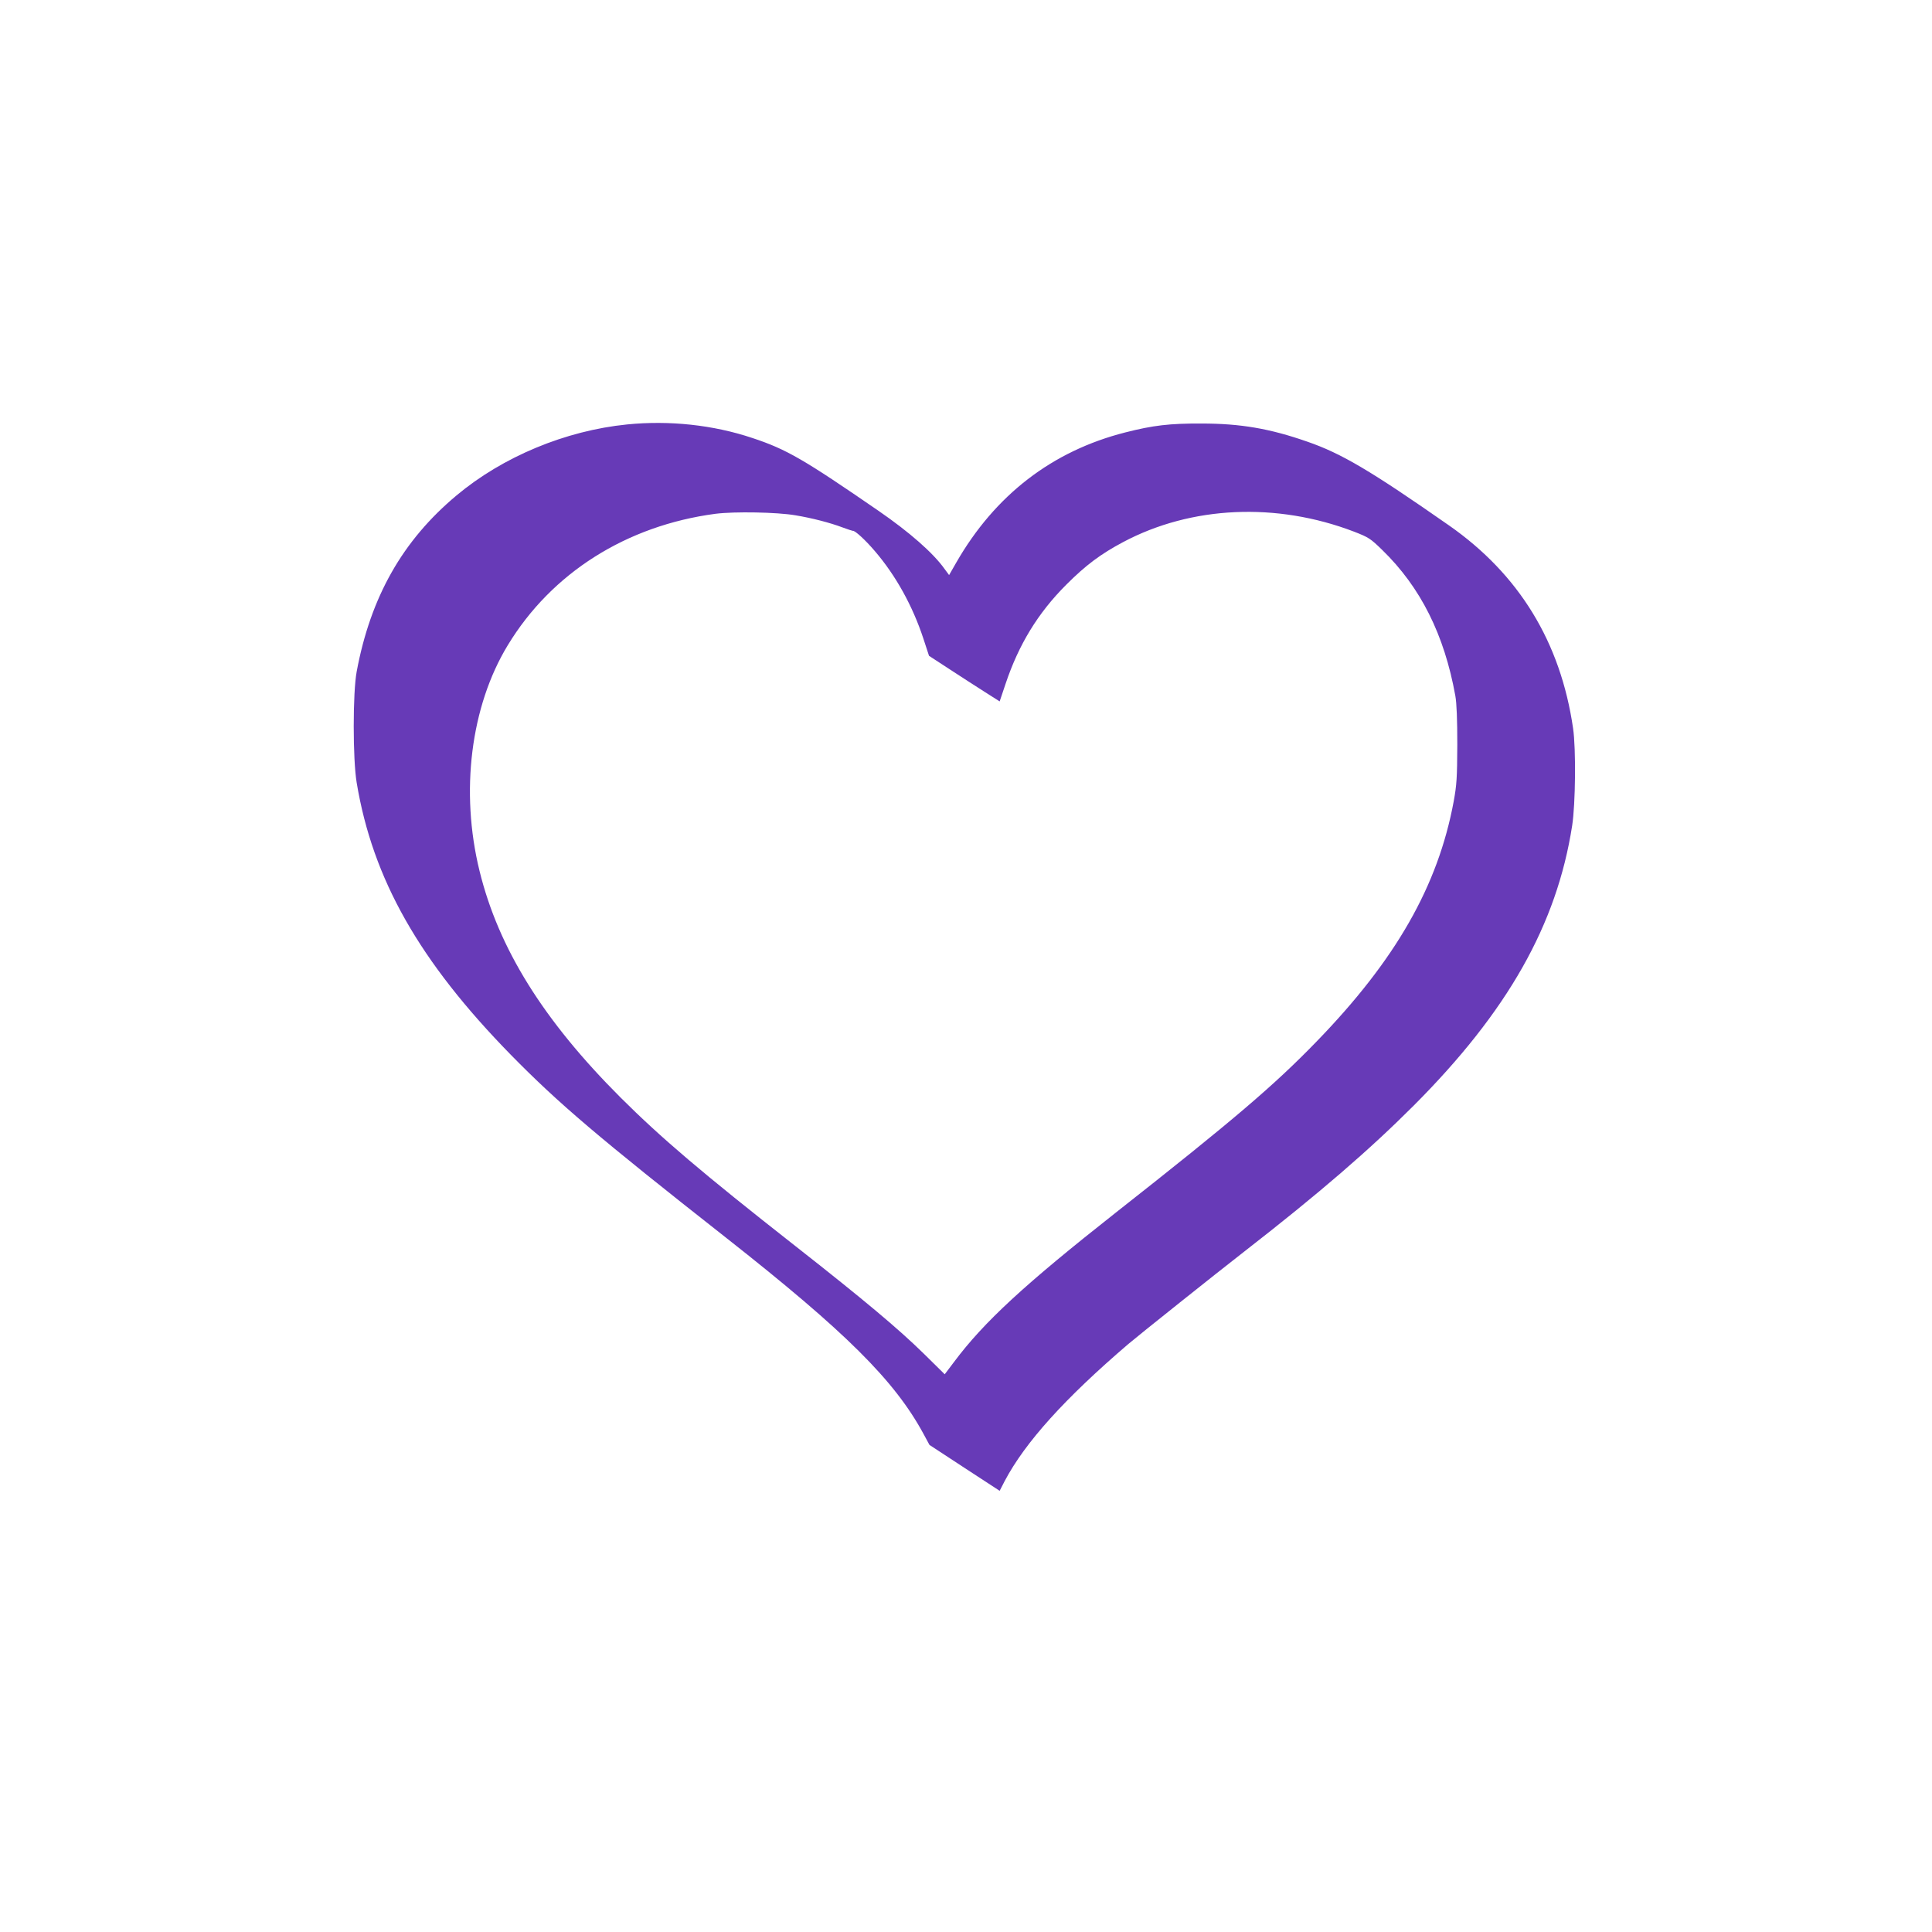
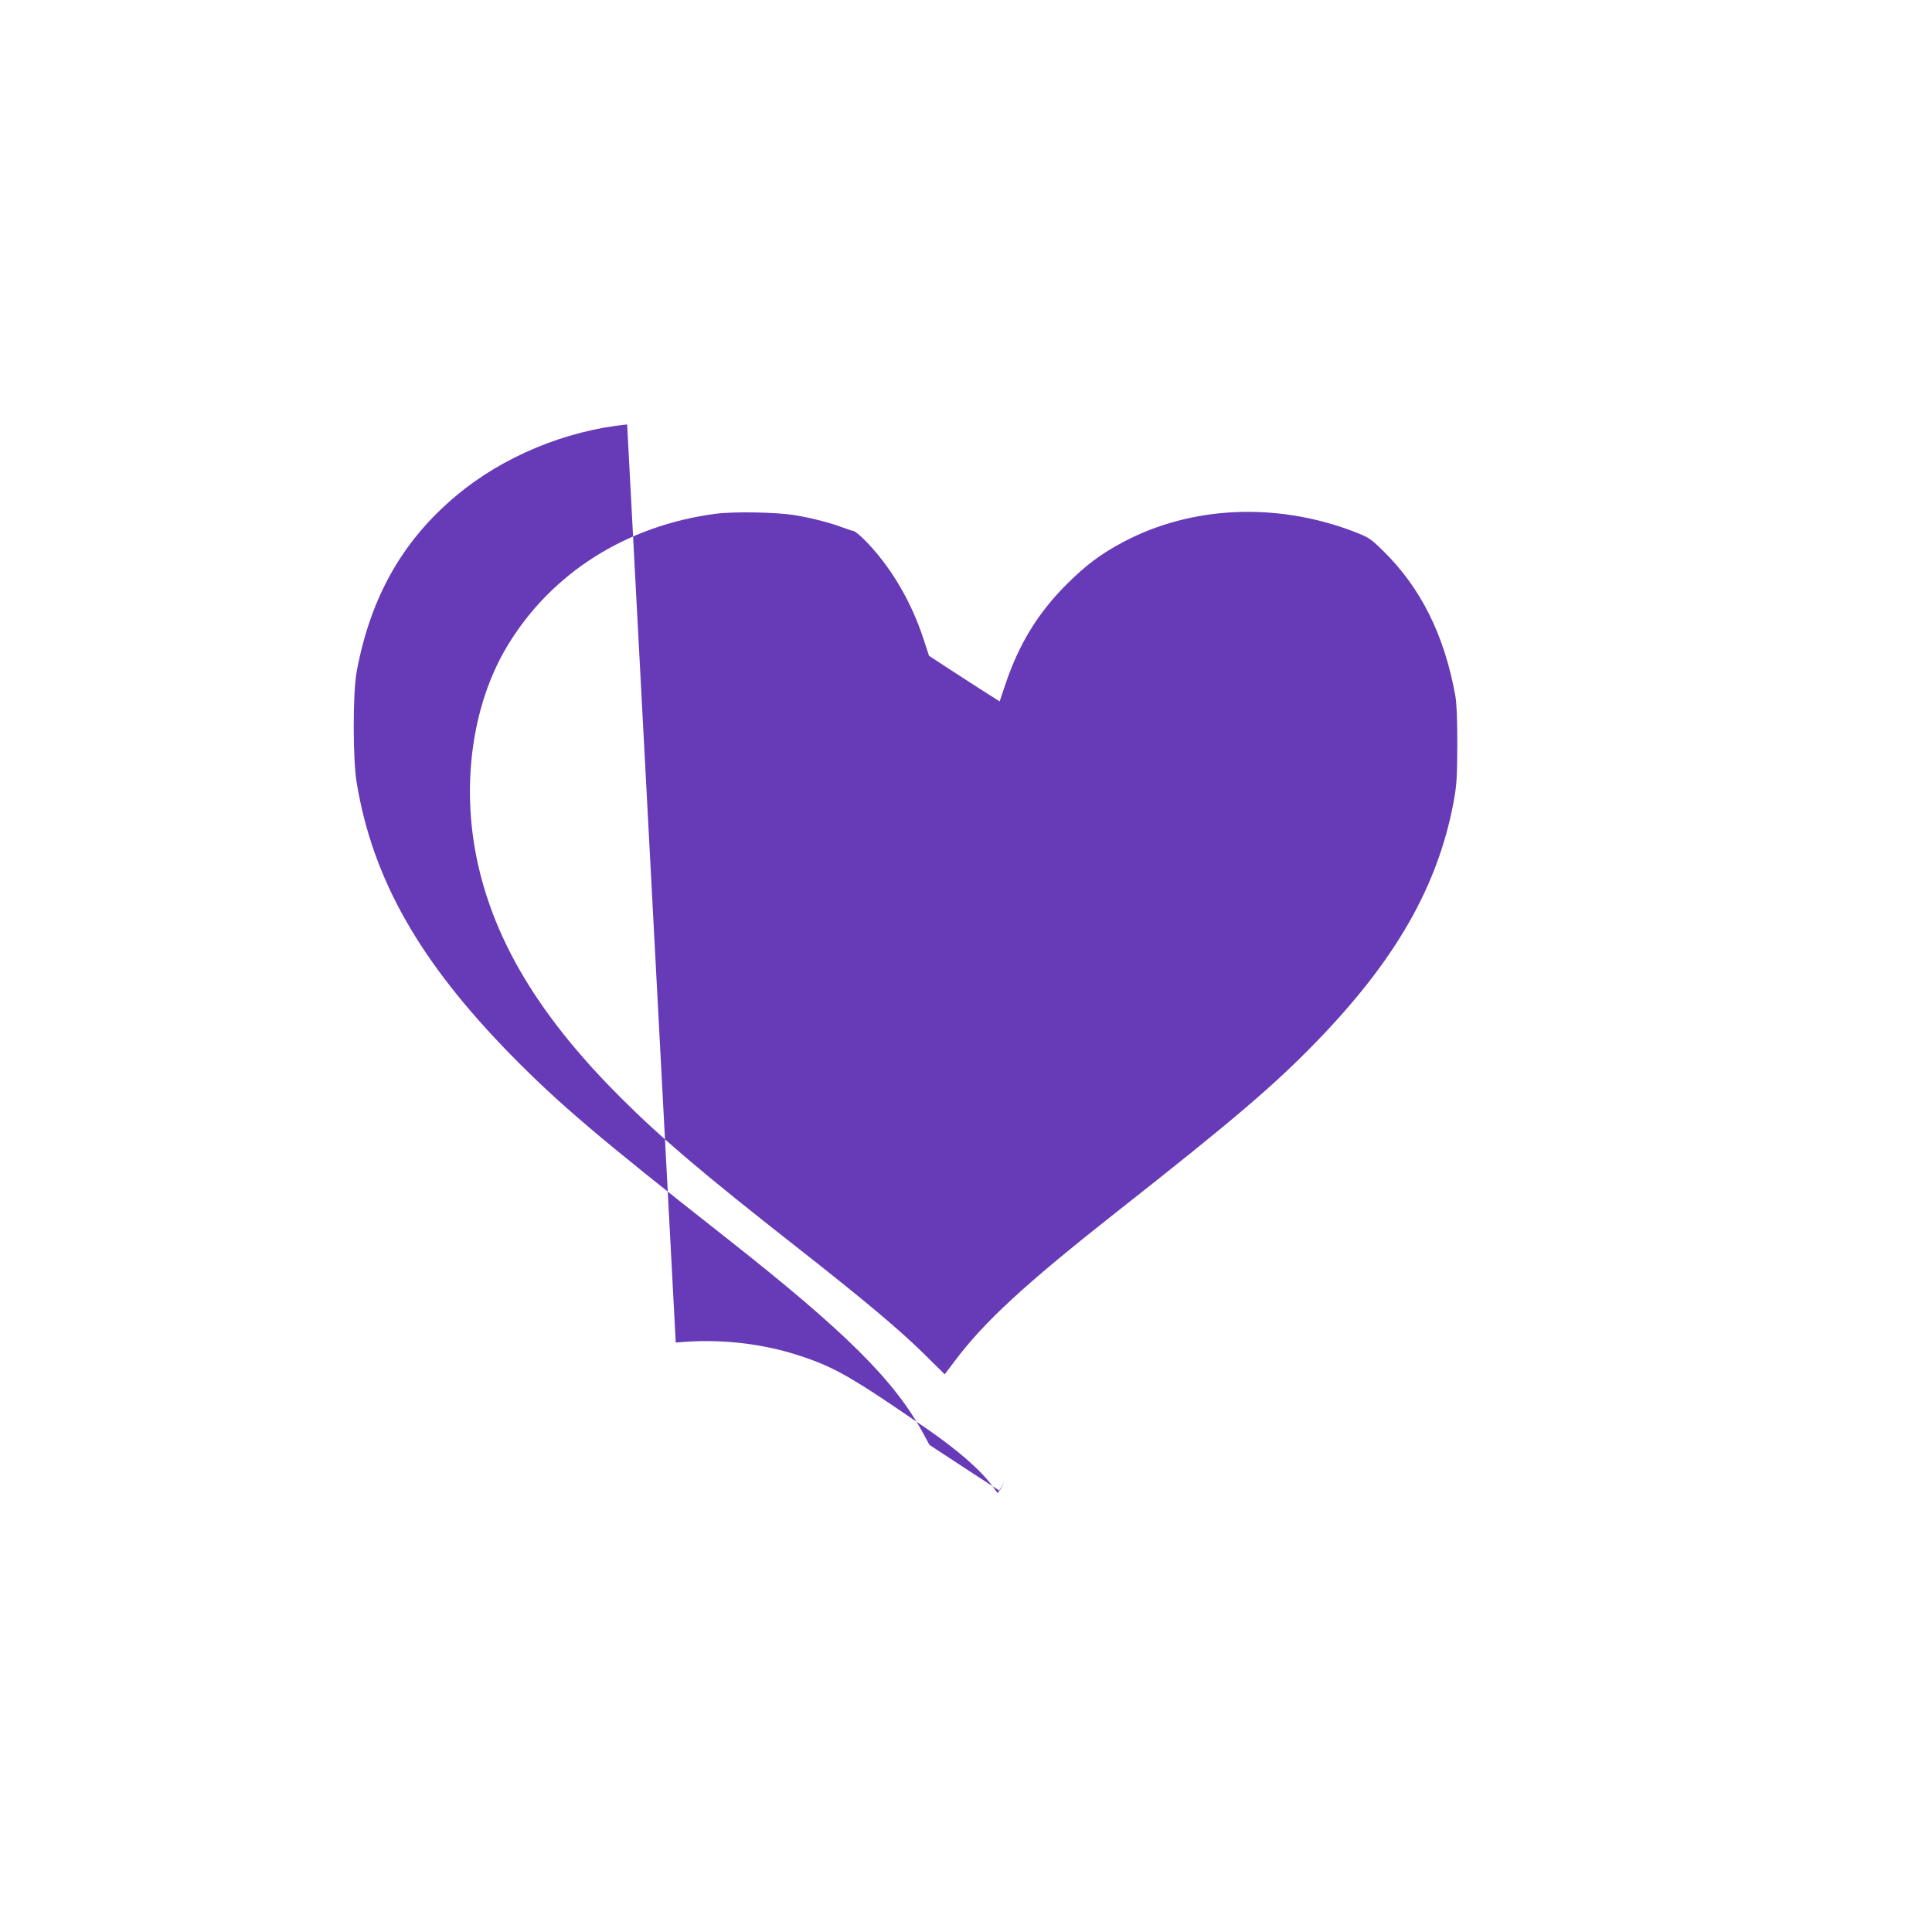
<svg xmlns="http://www.w3.org/2000/svg" version="1.0" width="1280pt" height="1280pt" viewBox="0 0 1280 1280" preserveAspectRatio="xMidYMid meet">
  <g transform="translate(0,1280) scale(0.1,-0.1)" fill="#673ab7" stroke="none">
-     <path d="M4155 9988 c-409 -41 -824 -214 -1130 -470 -358 -299 -570 -673 -662 -1168 -26 -139 -26 -579 0 -735 106 -639 415 -1184 1022 -1804 316 -322 578 -545 1425 -1211 793 -624 1116 -945 1308 -1299 l40 -74 232 -152 233 -152 34 66 c135 255 397 546 819 907 62 53 582 468 770 614 495 385 826 671 1119 964 624 625 949 1200 1051 1856 22 142 26 509 6 645 -83 571 -358 1020 -822 1344 -520 363 -713 477 -939 555 -249 87 -443 120 -701 120 -211 1 -321 -12 -505 -59 -484 -123 -863 -415 -1120 -863 l-47 -82 -31 42 c-75 105 -231 242 -437 384 -494 340 -608 407 -835 482 -259 87 -551 118 -830 90z m1115 -602 c109 -18 229 -49 311 -80 35 -13 66 -23 69 -23 13 4 83 -60 146 -134 139 -162 250 -363 321 -578 l38 -116 138 -90 c76 -50 181 -117 234 -151 l96 -61 39 116 c87 260 214 469 402 657 131 131 228 203 376 282 453 241 1017 266 1530 70 98 -38 110 -46 188 -122 254 -247 411 -561 484 -966 9 -50 13 -159 13 -325 -1 -218 -4 -266 -24 -375 -104 -560 -384 -1050 -909 -1591 -279 -288 -549 -519 -1331 -1134 -604 -476 -872 -723 -1070 -988 l-62 -82 -138 136 c-167 164 -397 357 -852 714 -618 485 -888 715 -1158 984 -511 511 -808 987 -934 1501 -129 525 -59 1090 187 1495 291 480 787 793 1376 871 127 16 407 11 530 -10z" />
+     <path d="M4155 9988 c-409 -41 -824 -214 -1130 -470 -358 -299 -570 -673 -662 -1168 -26 -139 -26 -579 0 -735 106 -639 415 -1184 1022 -1804 316 -322 578 -545 1425 -1211 793 -624 1116 -945 1308 -1299 l40 -74 232 -152 233 -152 34 66 l-47 -82 -31 42 c-75 105 -231 242 -437 384 -494 340 -608 407 -835 482 -259 87 -551 118 -830 90z m1115 -602 c109 -18 229 -49 311 -80 35 -13 66 -23 69 -23 13 4 83 -60 146 -134 139 -162 250 -363 321 -578 l38 -116 138 -90 c76 -50 181 -117 234 -151 l96 -61 39 116 c87 260 214 469 402 657 131 131 228 203 376 282 453 241 1017 266 1530 70 98 -38 110 -46 188 -122 254 -247 411 -561 484 -966 9 -50 13 -159 13 -325 -1 -218 -4 -266 -24 -375 -104 -560 -384 -1050 -909 -1591 -279 -288 -549 -519 -1331 -1134 -604 -476 -872 -723 -1070 -988 l-62 -82 -138 136 c-167 164 -397 357 -852 714 -618 485 -888 715 -1158 984 -511 511 -808 987 -934 1501 -129 525 -59 1090 187 1495 291 480 787 793 1376 871 127 16 407 11 530 -10z" />
  </g>
</svg>